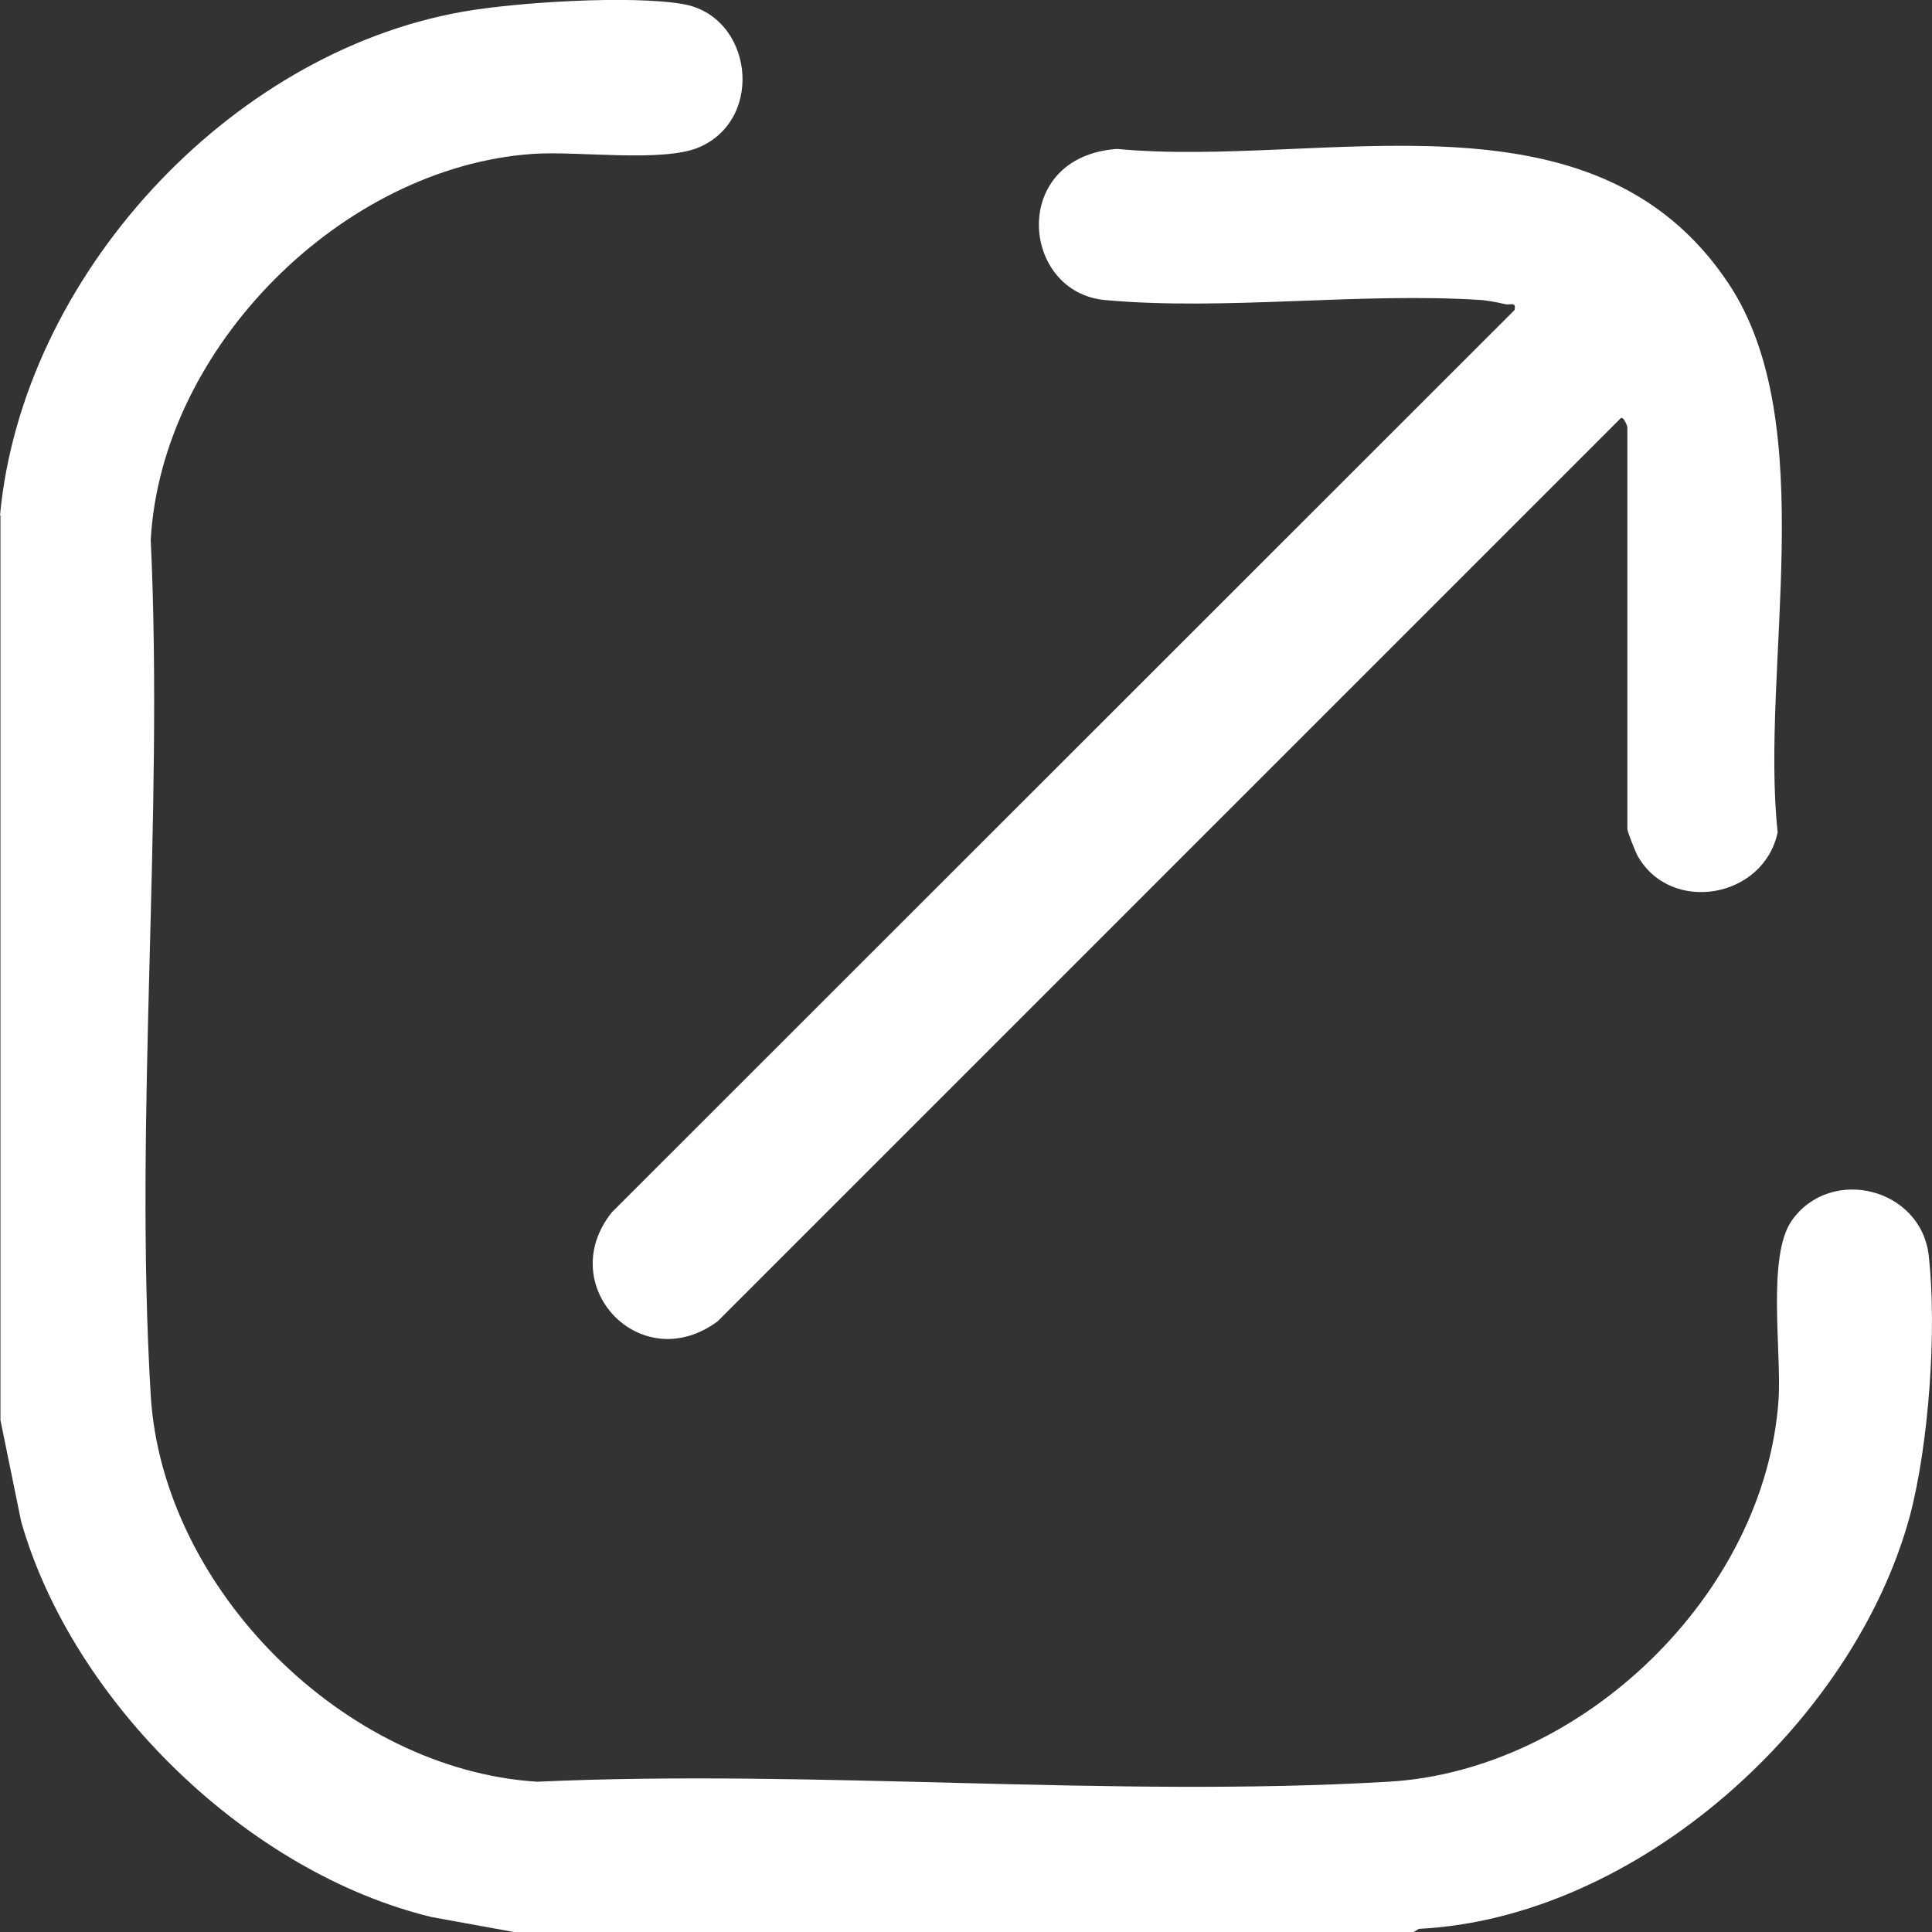
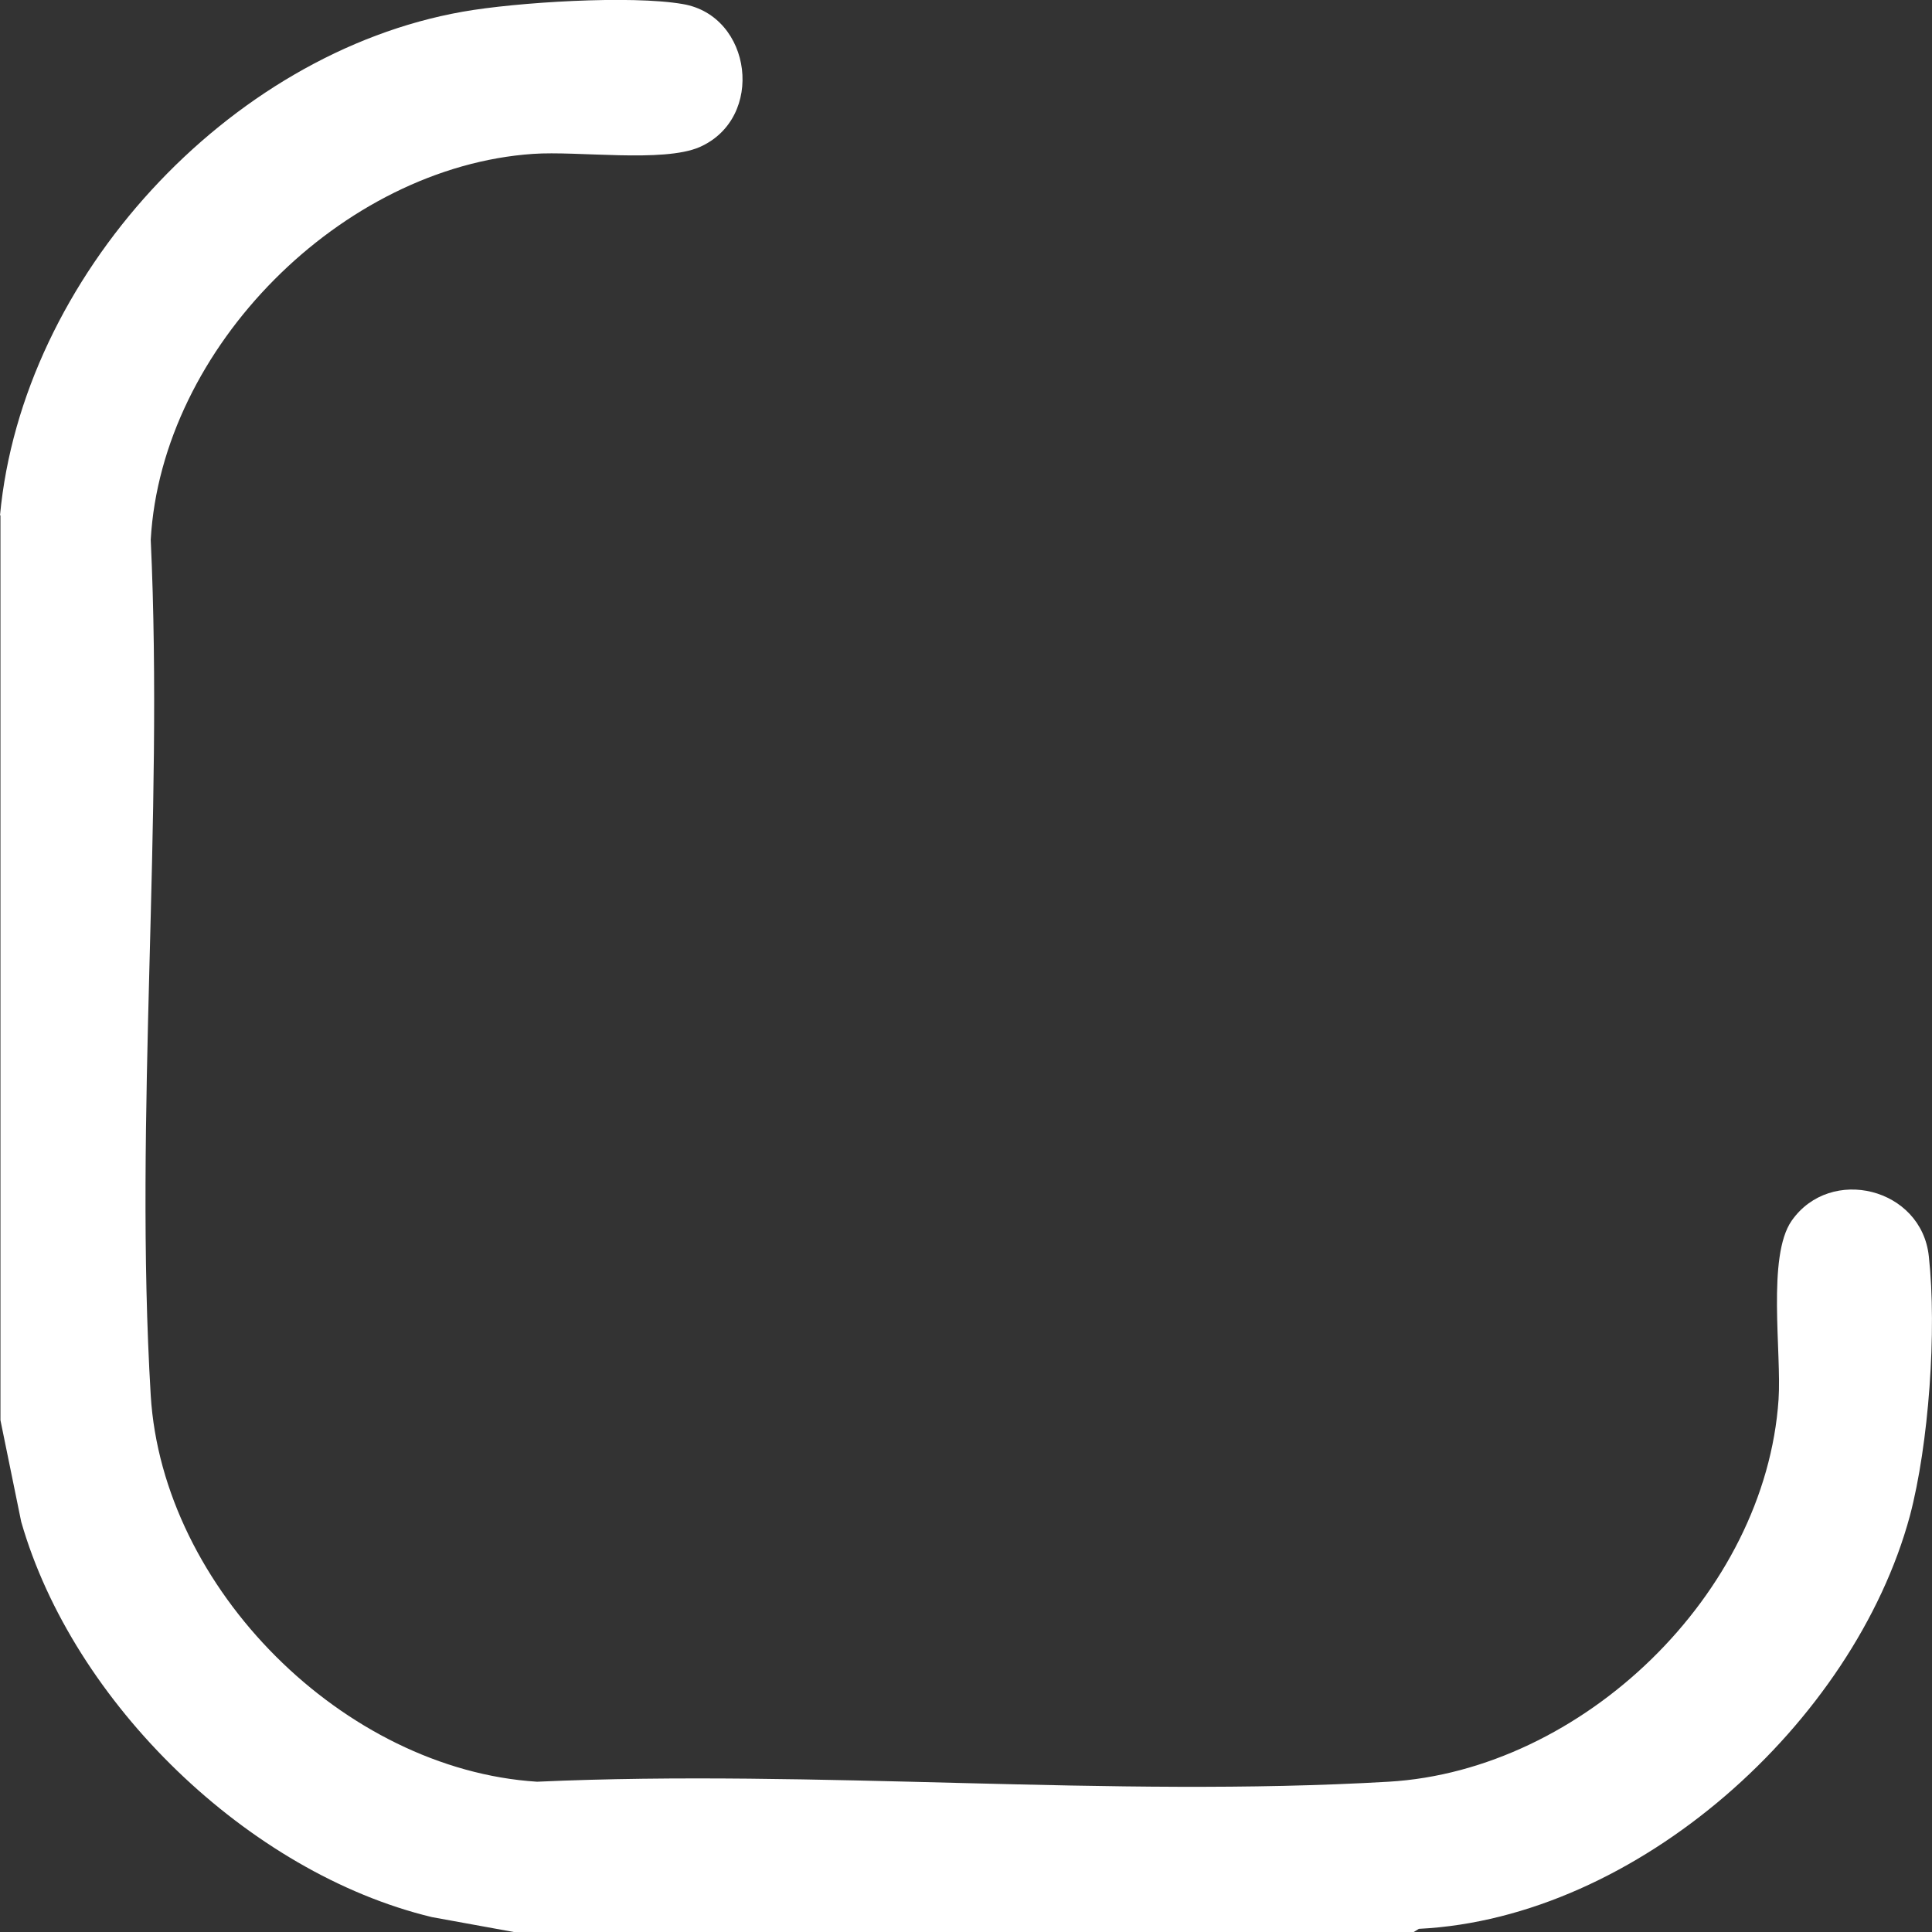
<svg xmlns="http://www.w3.org/2000/svg" id="Ebene_1" version="1.1" viewBox="0 0 42.81 42.81">
  <rect x="0" y="0" width="42.81" height="42.81" fill="#333333" stroke="none" />
  <defs>
    <style>
      .st0 {
        fill: #fff;
      }
    </style>
  </defs>
  <path class="st0" d="M0,11.42C.49,6.15,5.05,1.18,10.25.26c1.18-.21,3.73-.37,4.88-.17,1.54.26,1.83,2.53.37,3.17-.81.35-2.7.08-3.69.15C7.58,3.7,3.58,7.7,3.34,11.96c.29,6.22-.37,12.78,0,18.96.26,4.28,4.28,8.29,8.56,8.56,6.2-.28,12.71.36,18.87,0,4.29-.25,8.35-4.16,8.64-8.47.07-1.04-.26-3.17.29-3.96.86-1.23,2.88-.73,3.04.79.18,1.64,0,4.16-.42,5.75-1.24,4.58-6.04,8.91-10.88,9.15l-.13.08H11.44l-1.87-.34c-4.07-.98-7.95-4.75-9.1-8.76l-.46-2.25V11.42Z" />
-   <path class="st0" d="M36.06,9.46s-.09-.29-.17-.17L15.9,29.28c-1.71,1.26-3.64-.8-2.34-2.42L33.56,6.87c.04-.2-.09-.1-.21-.13-.16-.04-.33-.07-.5-.09-2.7-.18-5.69.24-8.35,0-1.89-.16-2.14-3.18.25-3.35,4.56.43,10.54-1.54,13.55,2.98,2.08,3.12.7,8.54,1.09,12.16-.3,1.46-2.36,1.83-3.1.53-.05-.09-.23-.54-.23-.6v-8.93Z" />
</svg>